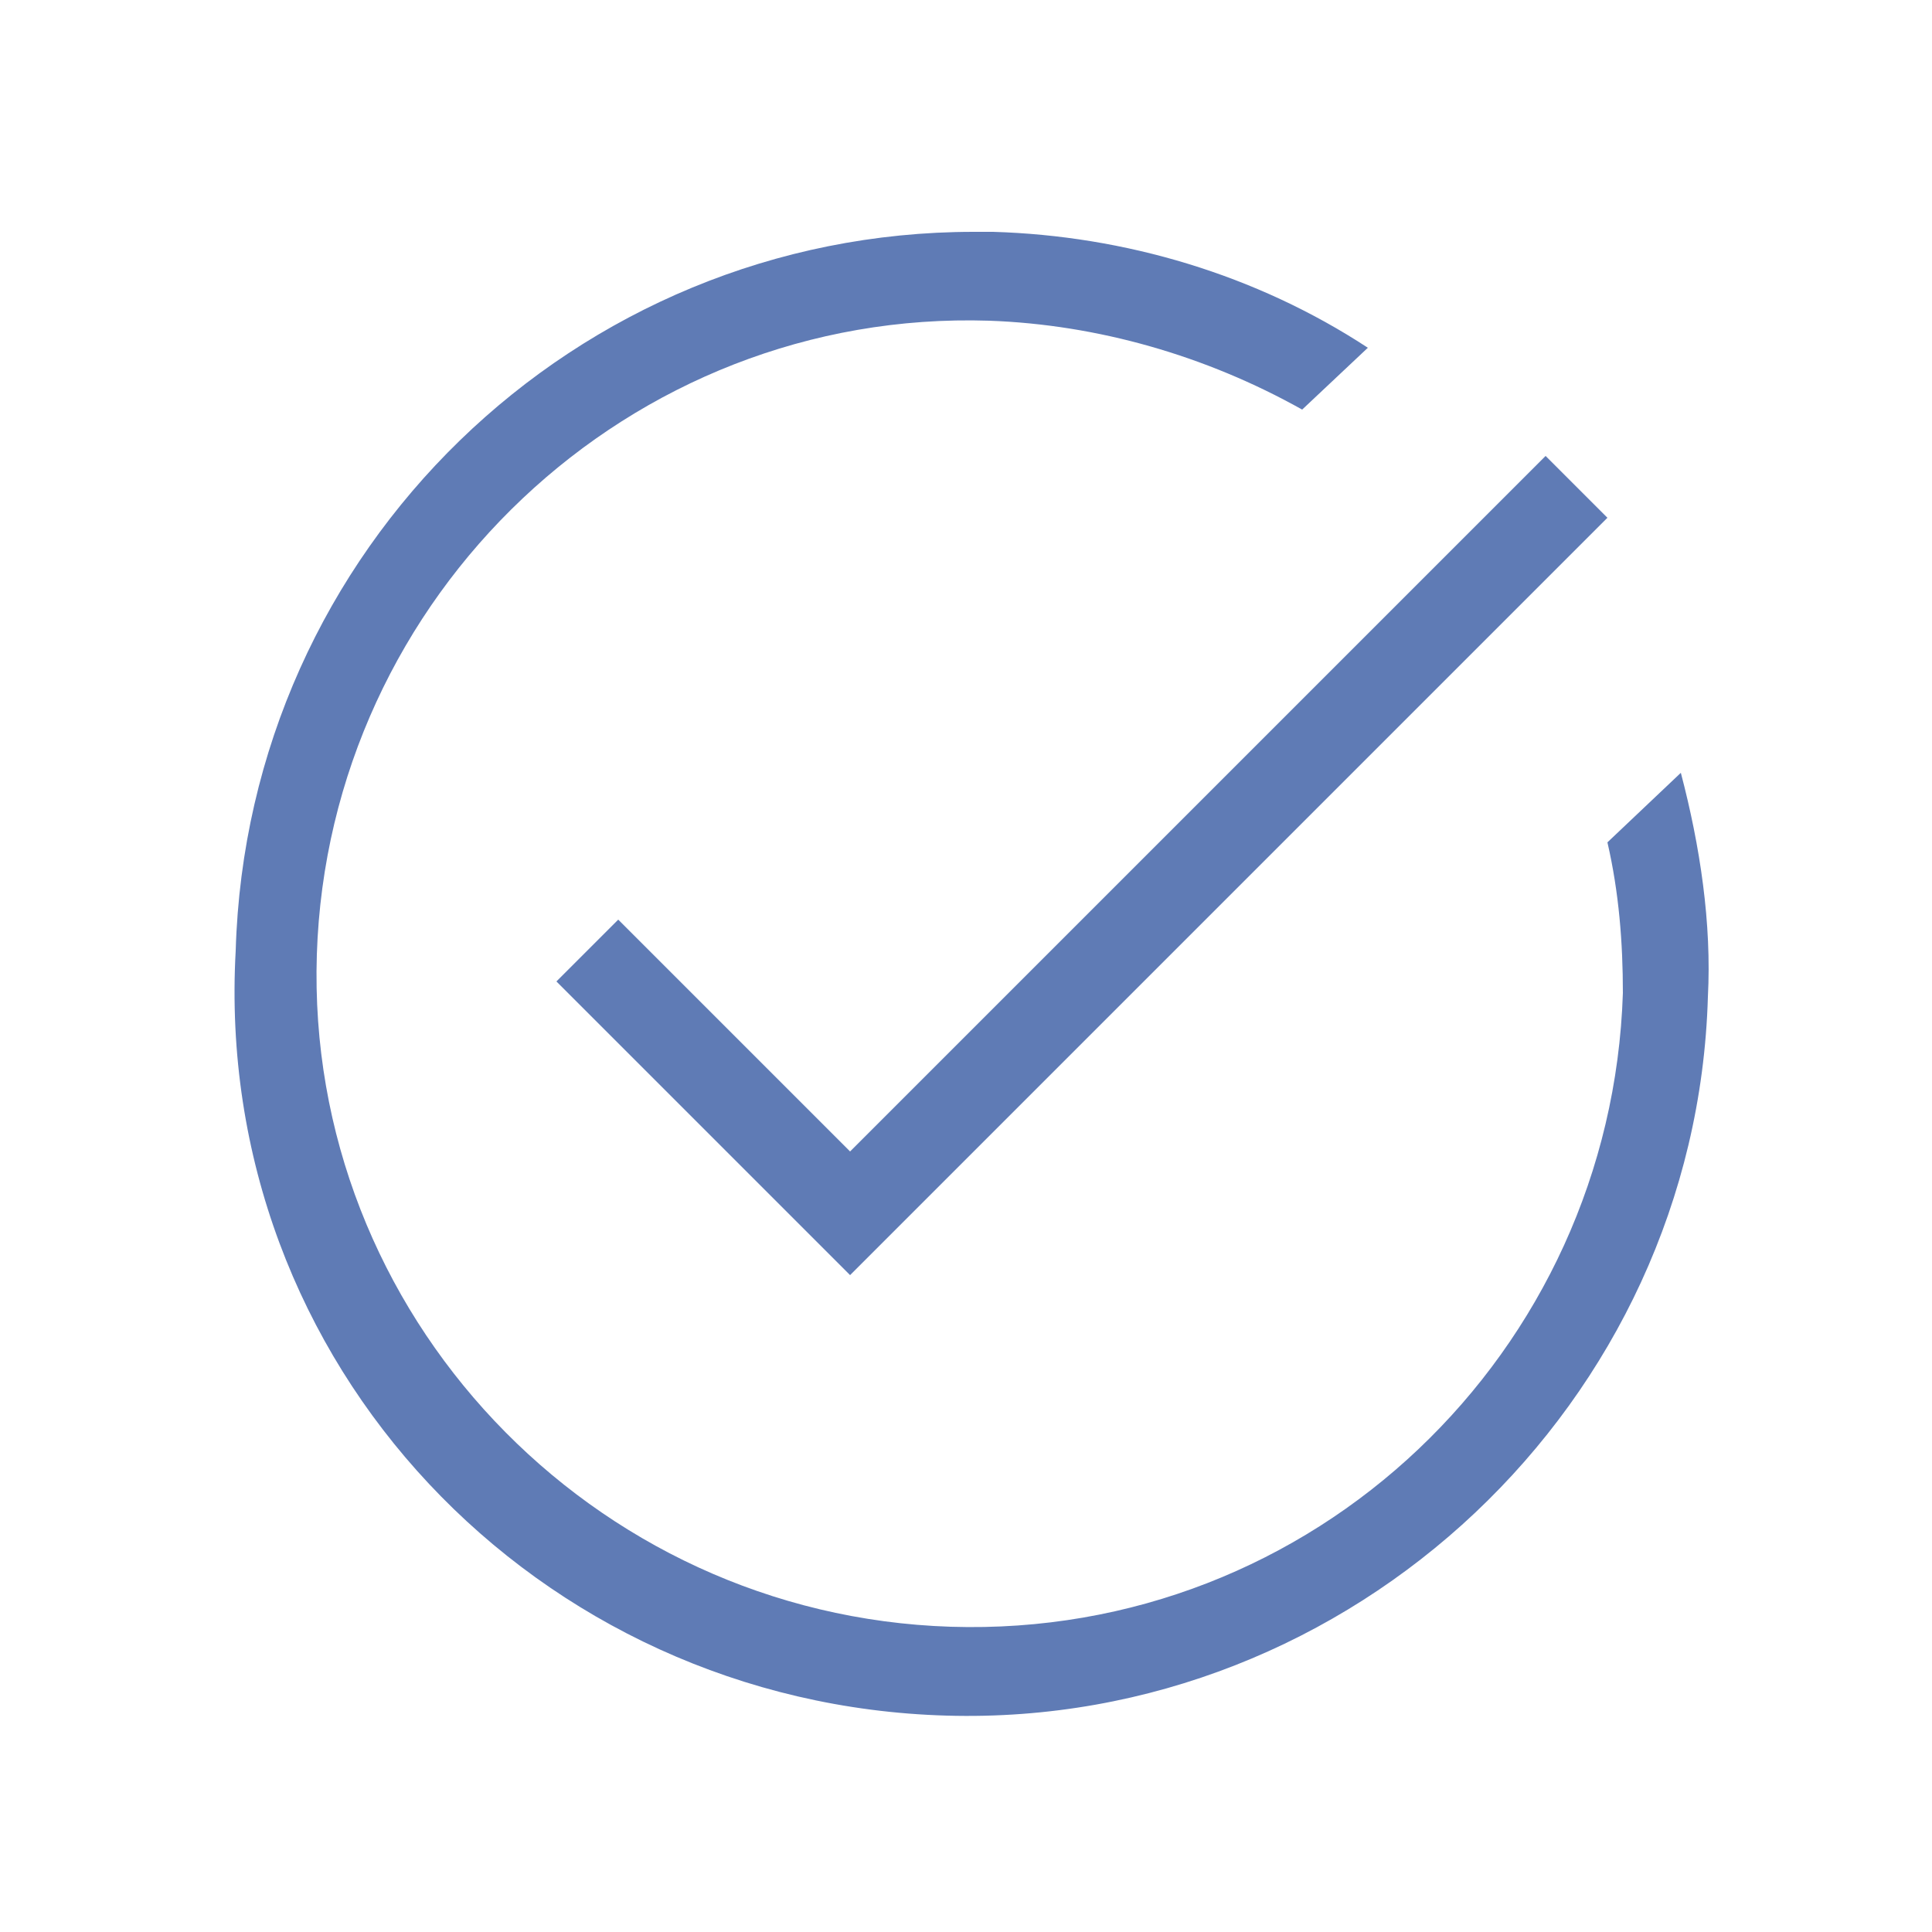
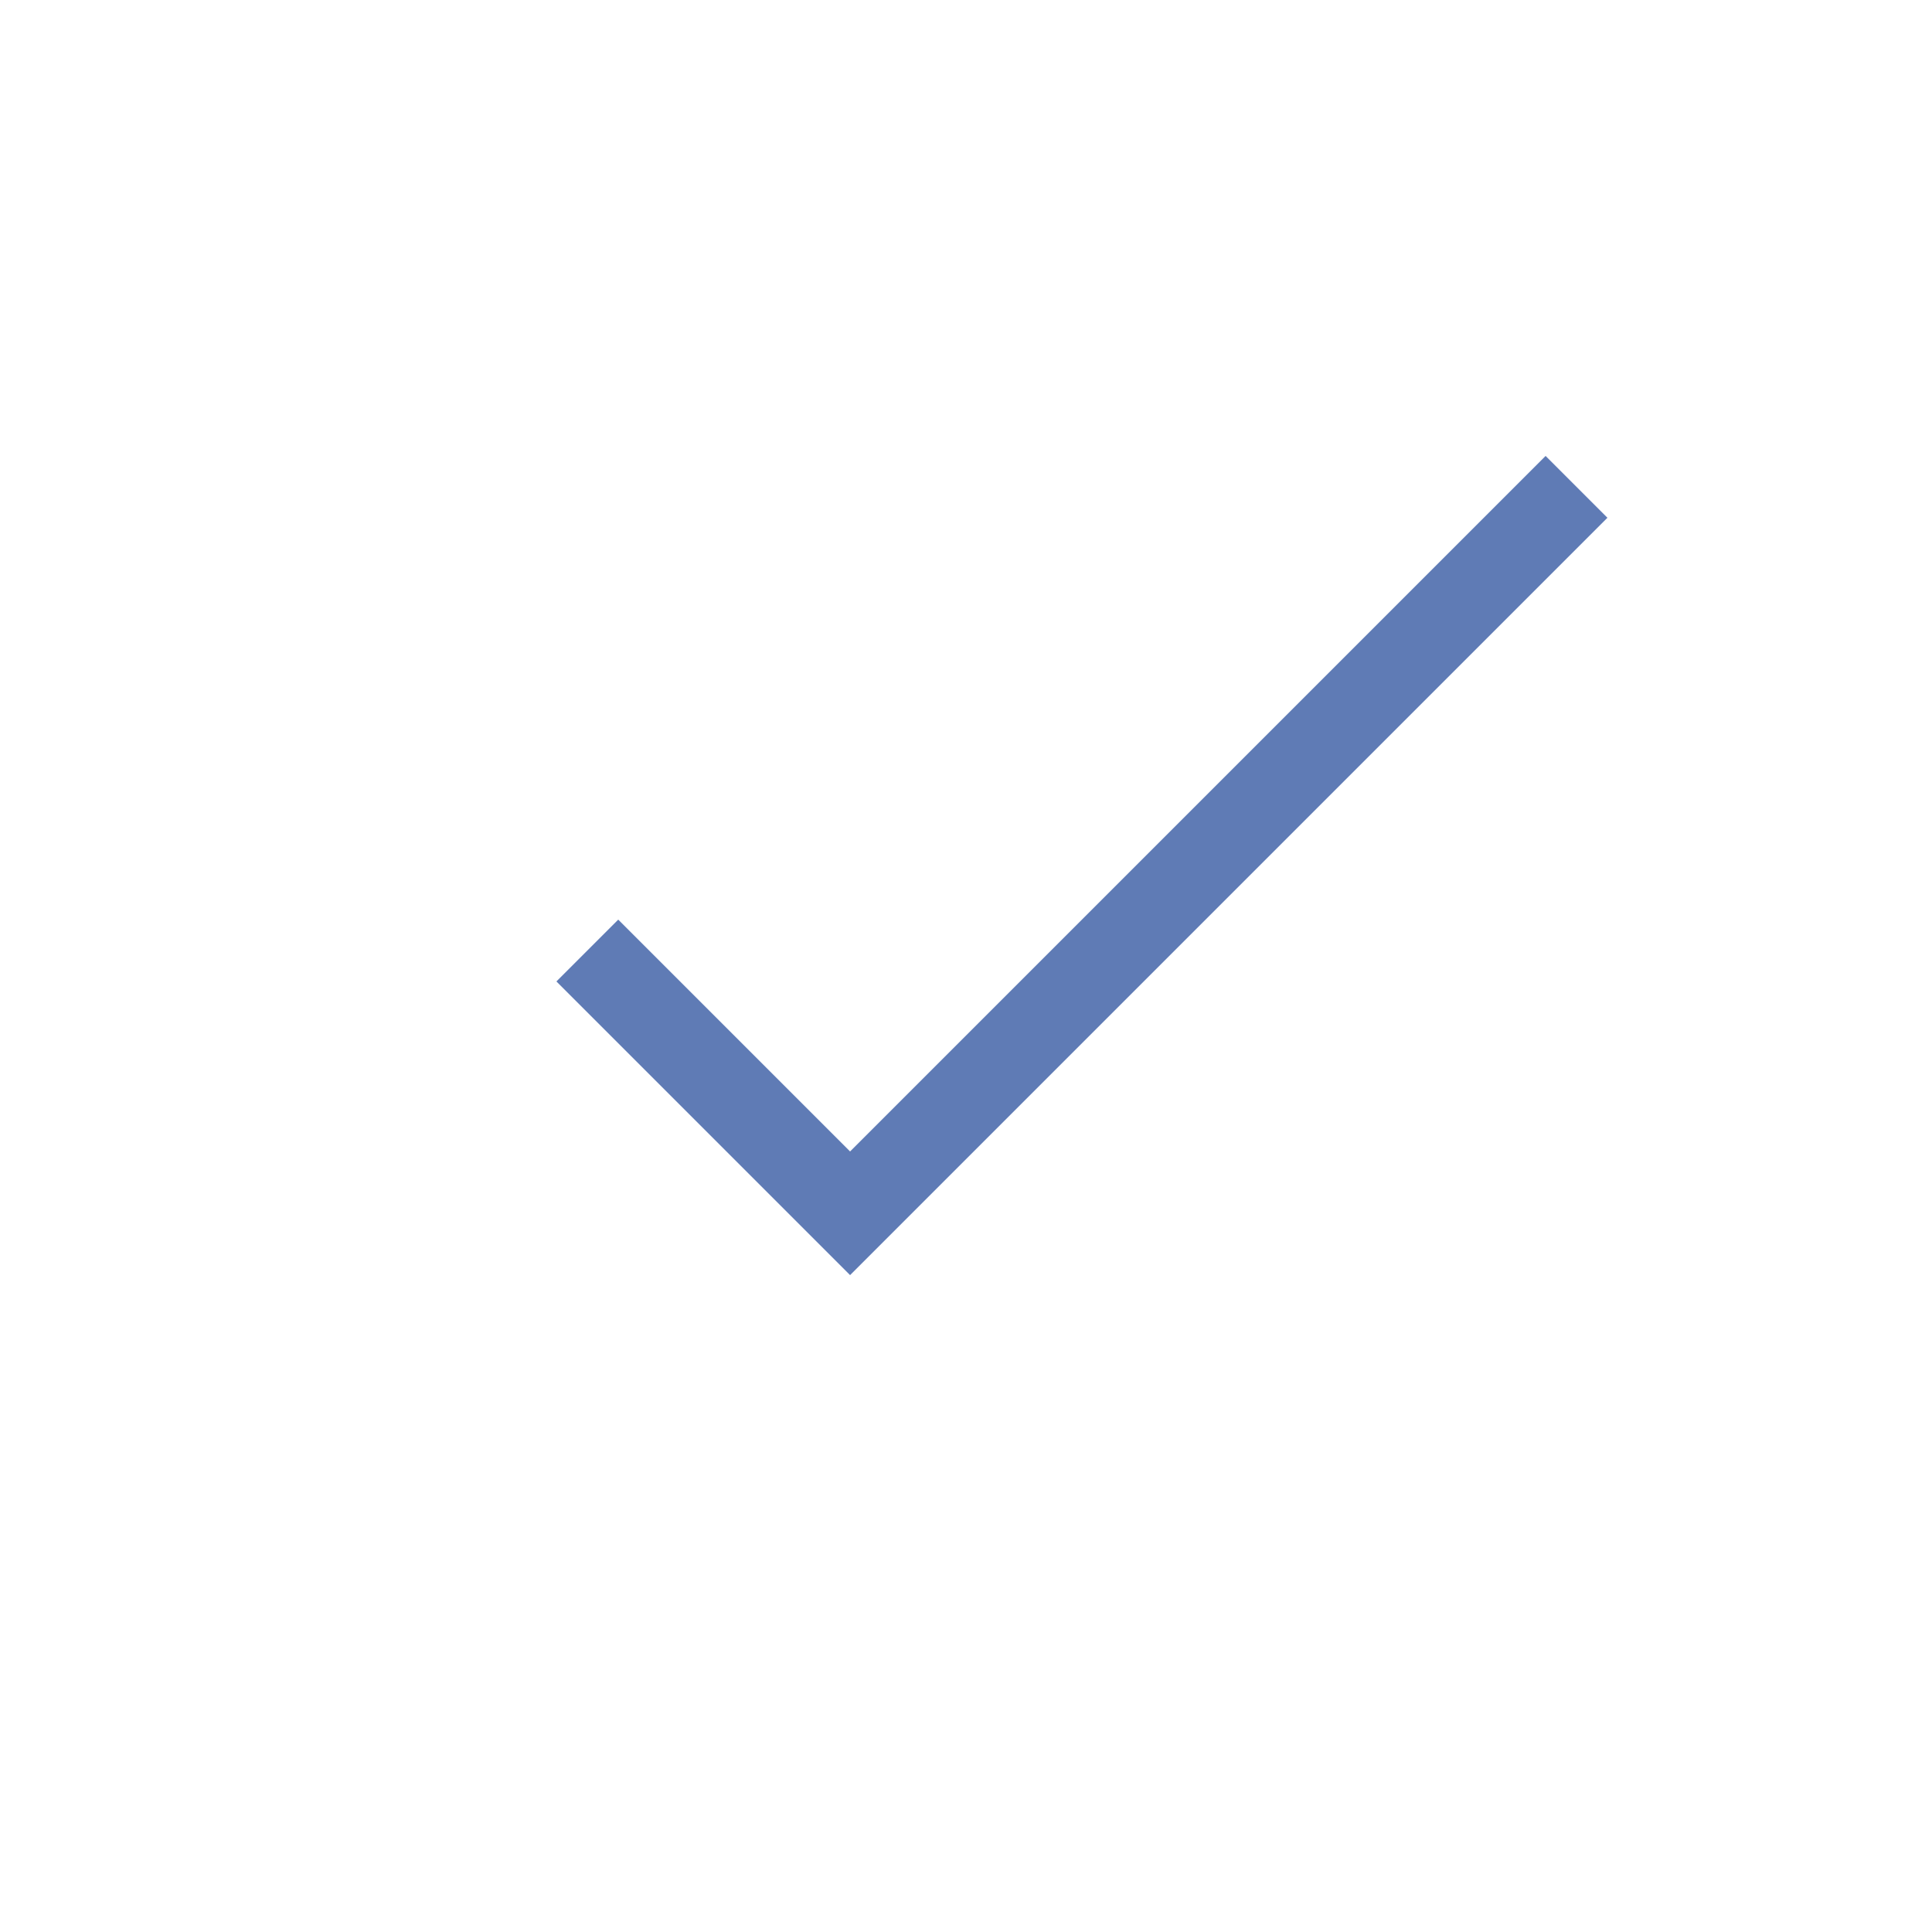
<svg xmlns="http://www.w3.org/2000/svg" version="1.1" id="Capa_1" x="0px" y="0px" viewBox="0 0 50 50" enable-background="new 0 0 50 50" xml:space="preserve">
  <g>
-     <path fill="#5F7BB5" d="M24.5,44.4c10.5,0.3,19.4-8.1,19.7-18.6c0.1-1.9-0.2-3.9-0.7-5.8l-1.9,1.8c0.3,1.3,0.4,2.6,0.4,3.9   c-0.3,9.3-8,16.7-17.4,16.4c-9.3-0.3-16.7-8.1-16.4-17.4c0.3-9.3,8.1-16.7,17.4-16.4c2.8,0.1,5.6,0.9,8.1,2.3l1.7-1.6   c-2.9-1.9-6.3-2.9-9.7-3h0c-0.2,0-0.4,0-0.5,0c-10.3,0-18.8,8.2-19.1,18.6C5.5,35.3,13.9,44.1,24.5,44.4z" />
    <polygon fill="#5F7BB5" points="22,29.8 16,23.8 14.4,25.4 15.2,26.2 22,33 41.6,13.4 40,11.8  " />
  </g>
</svg>